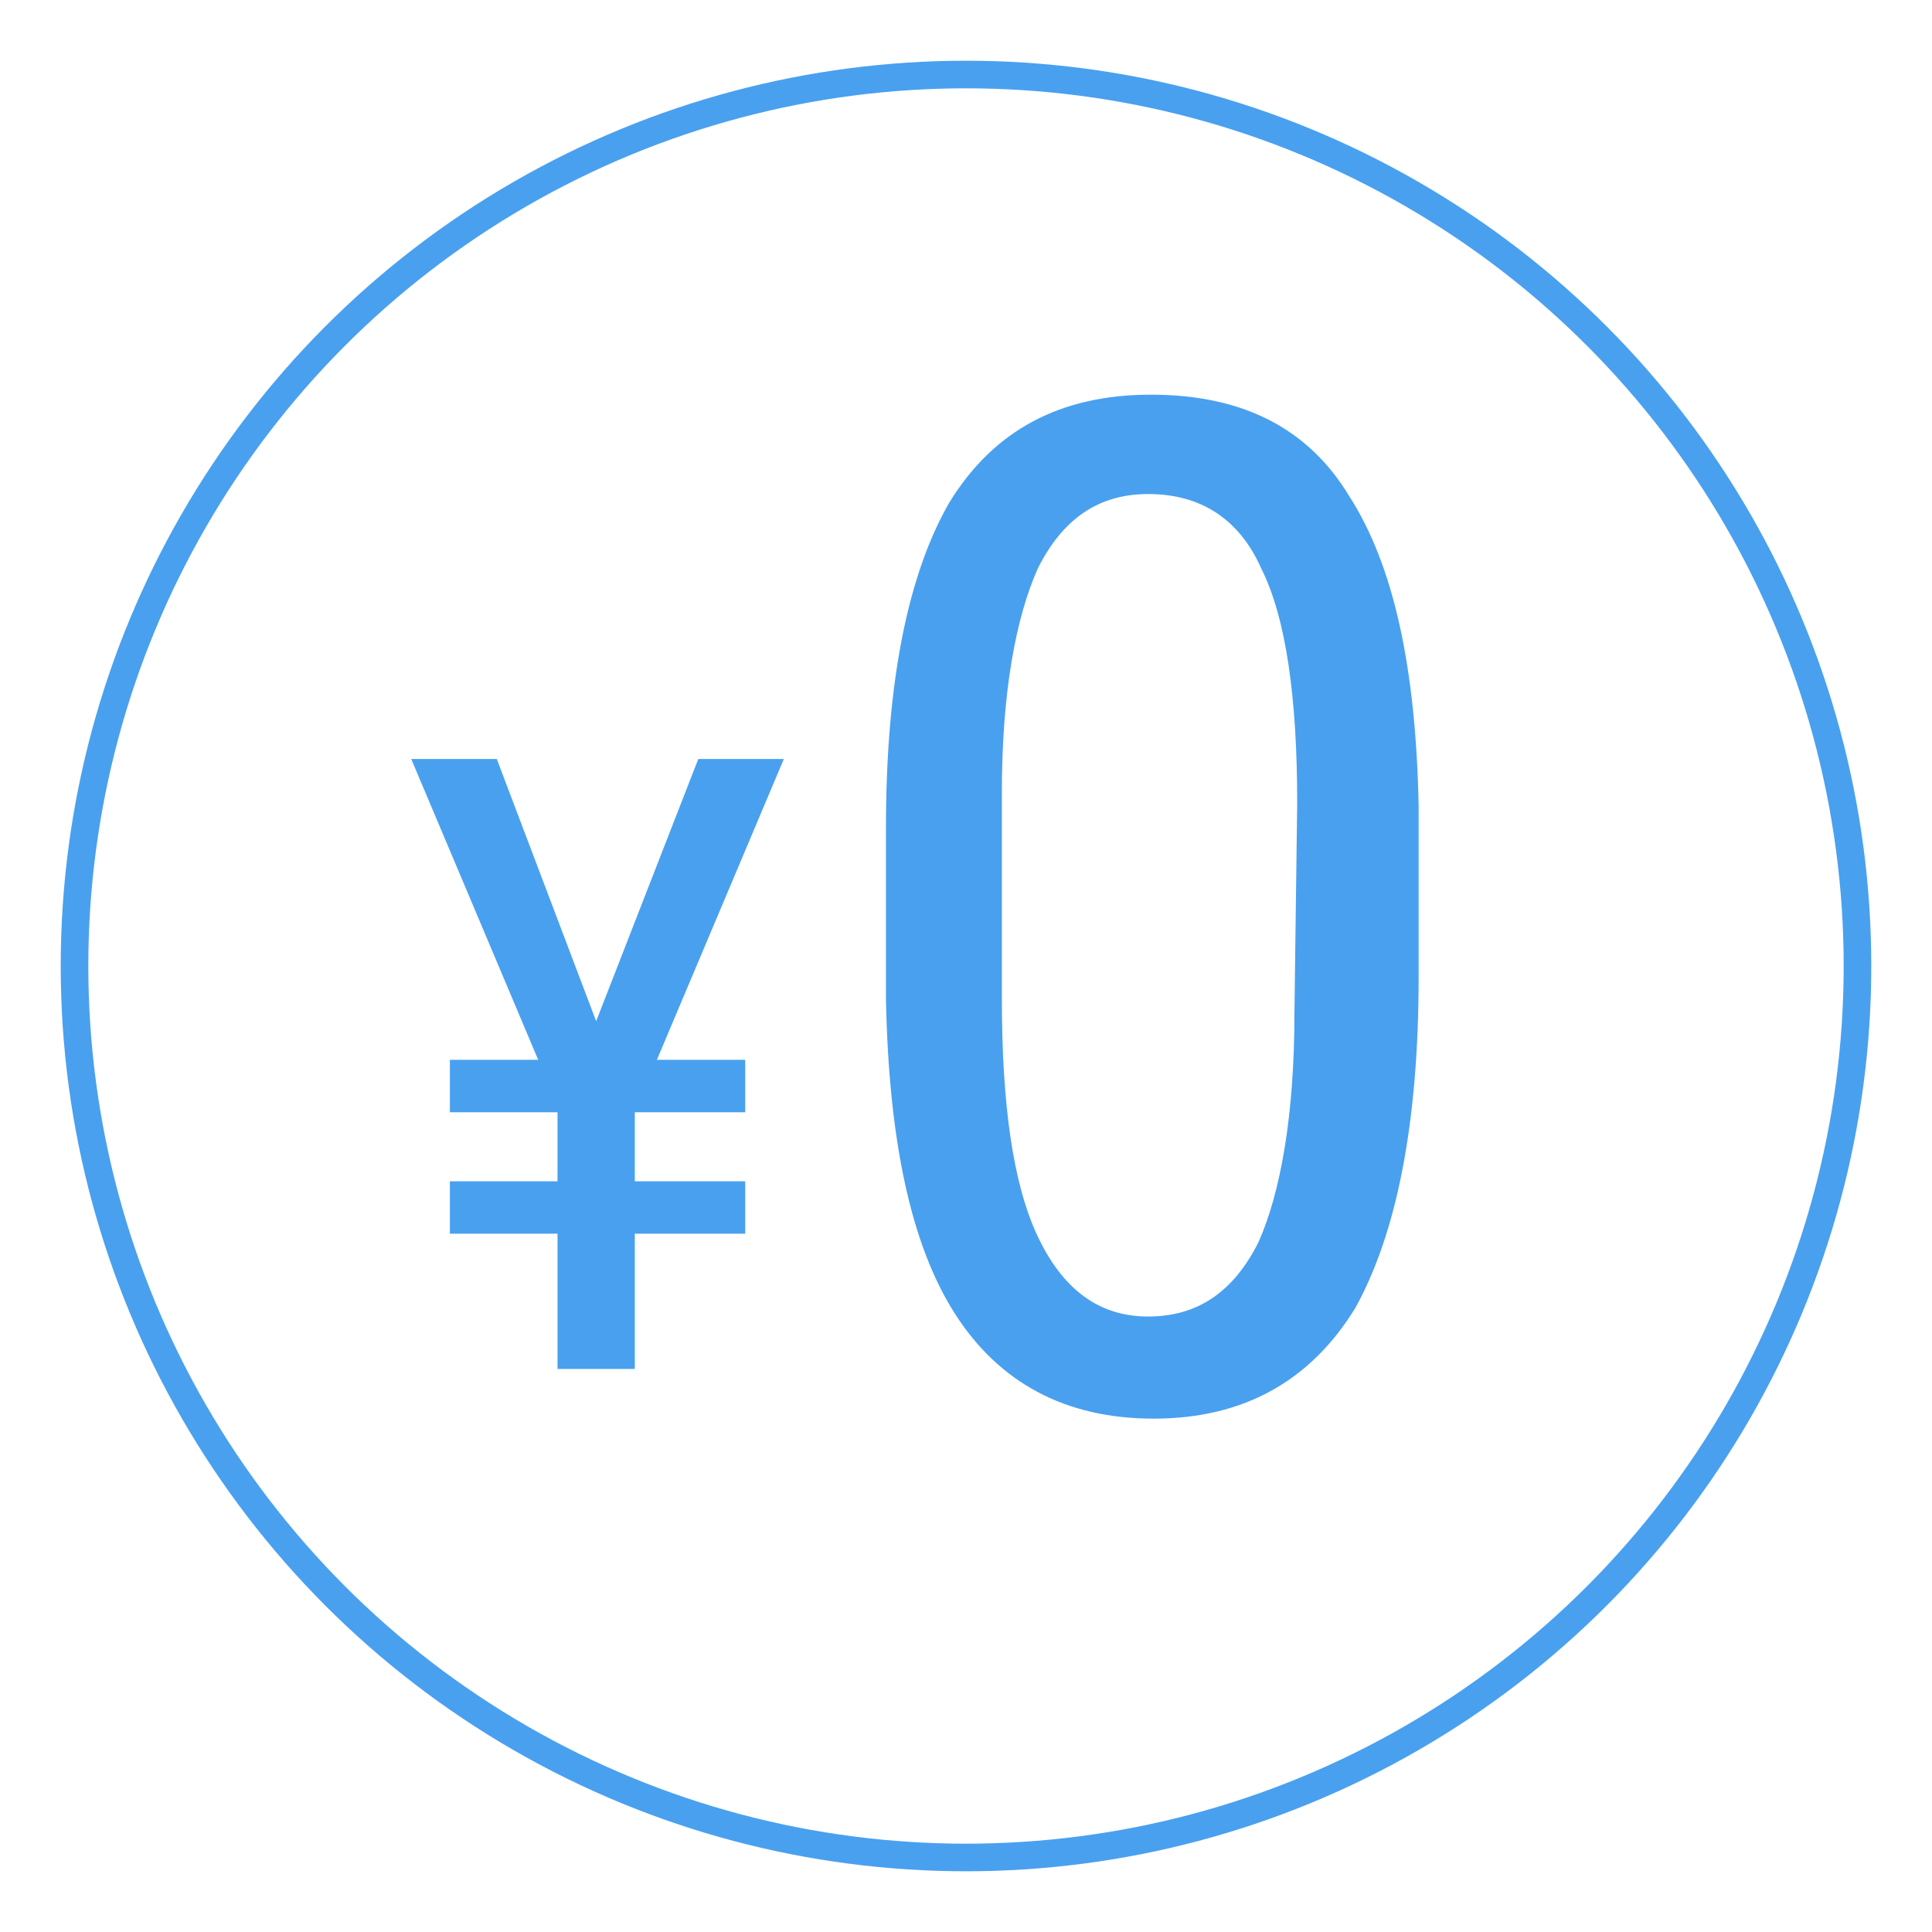
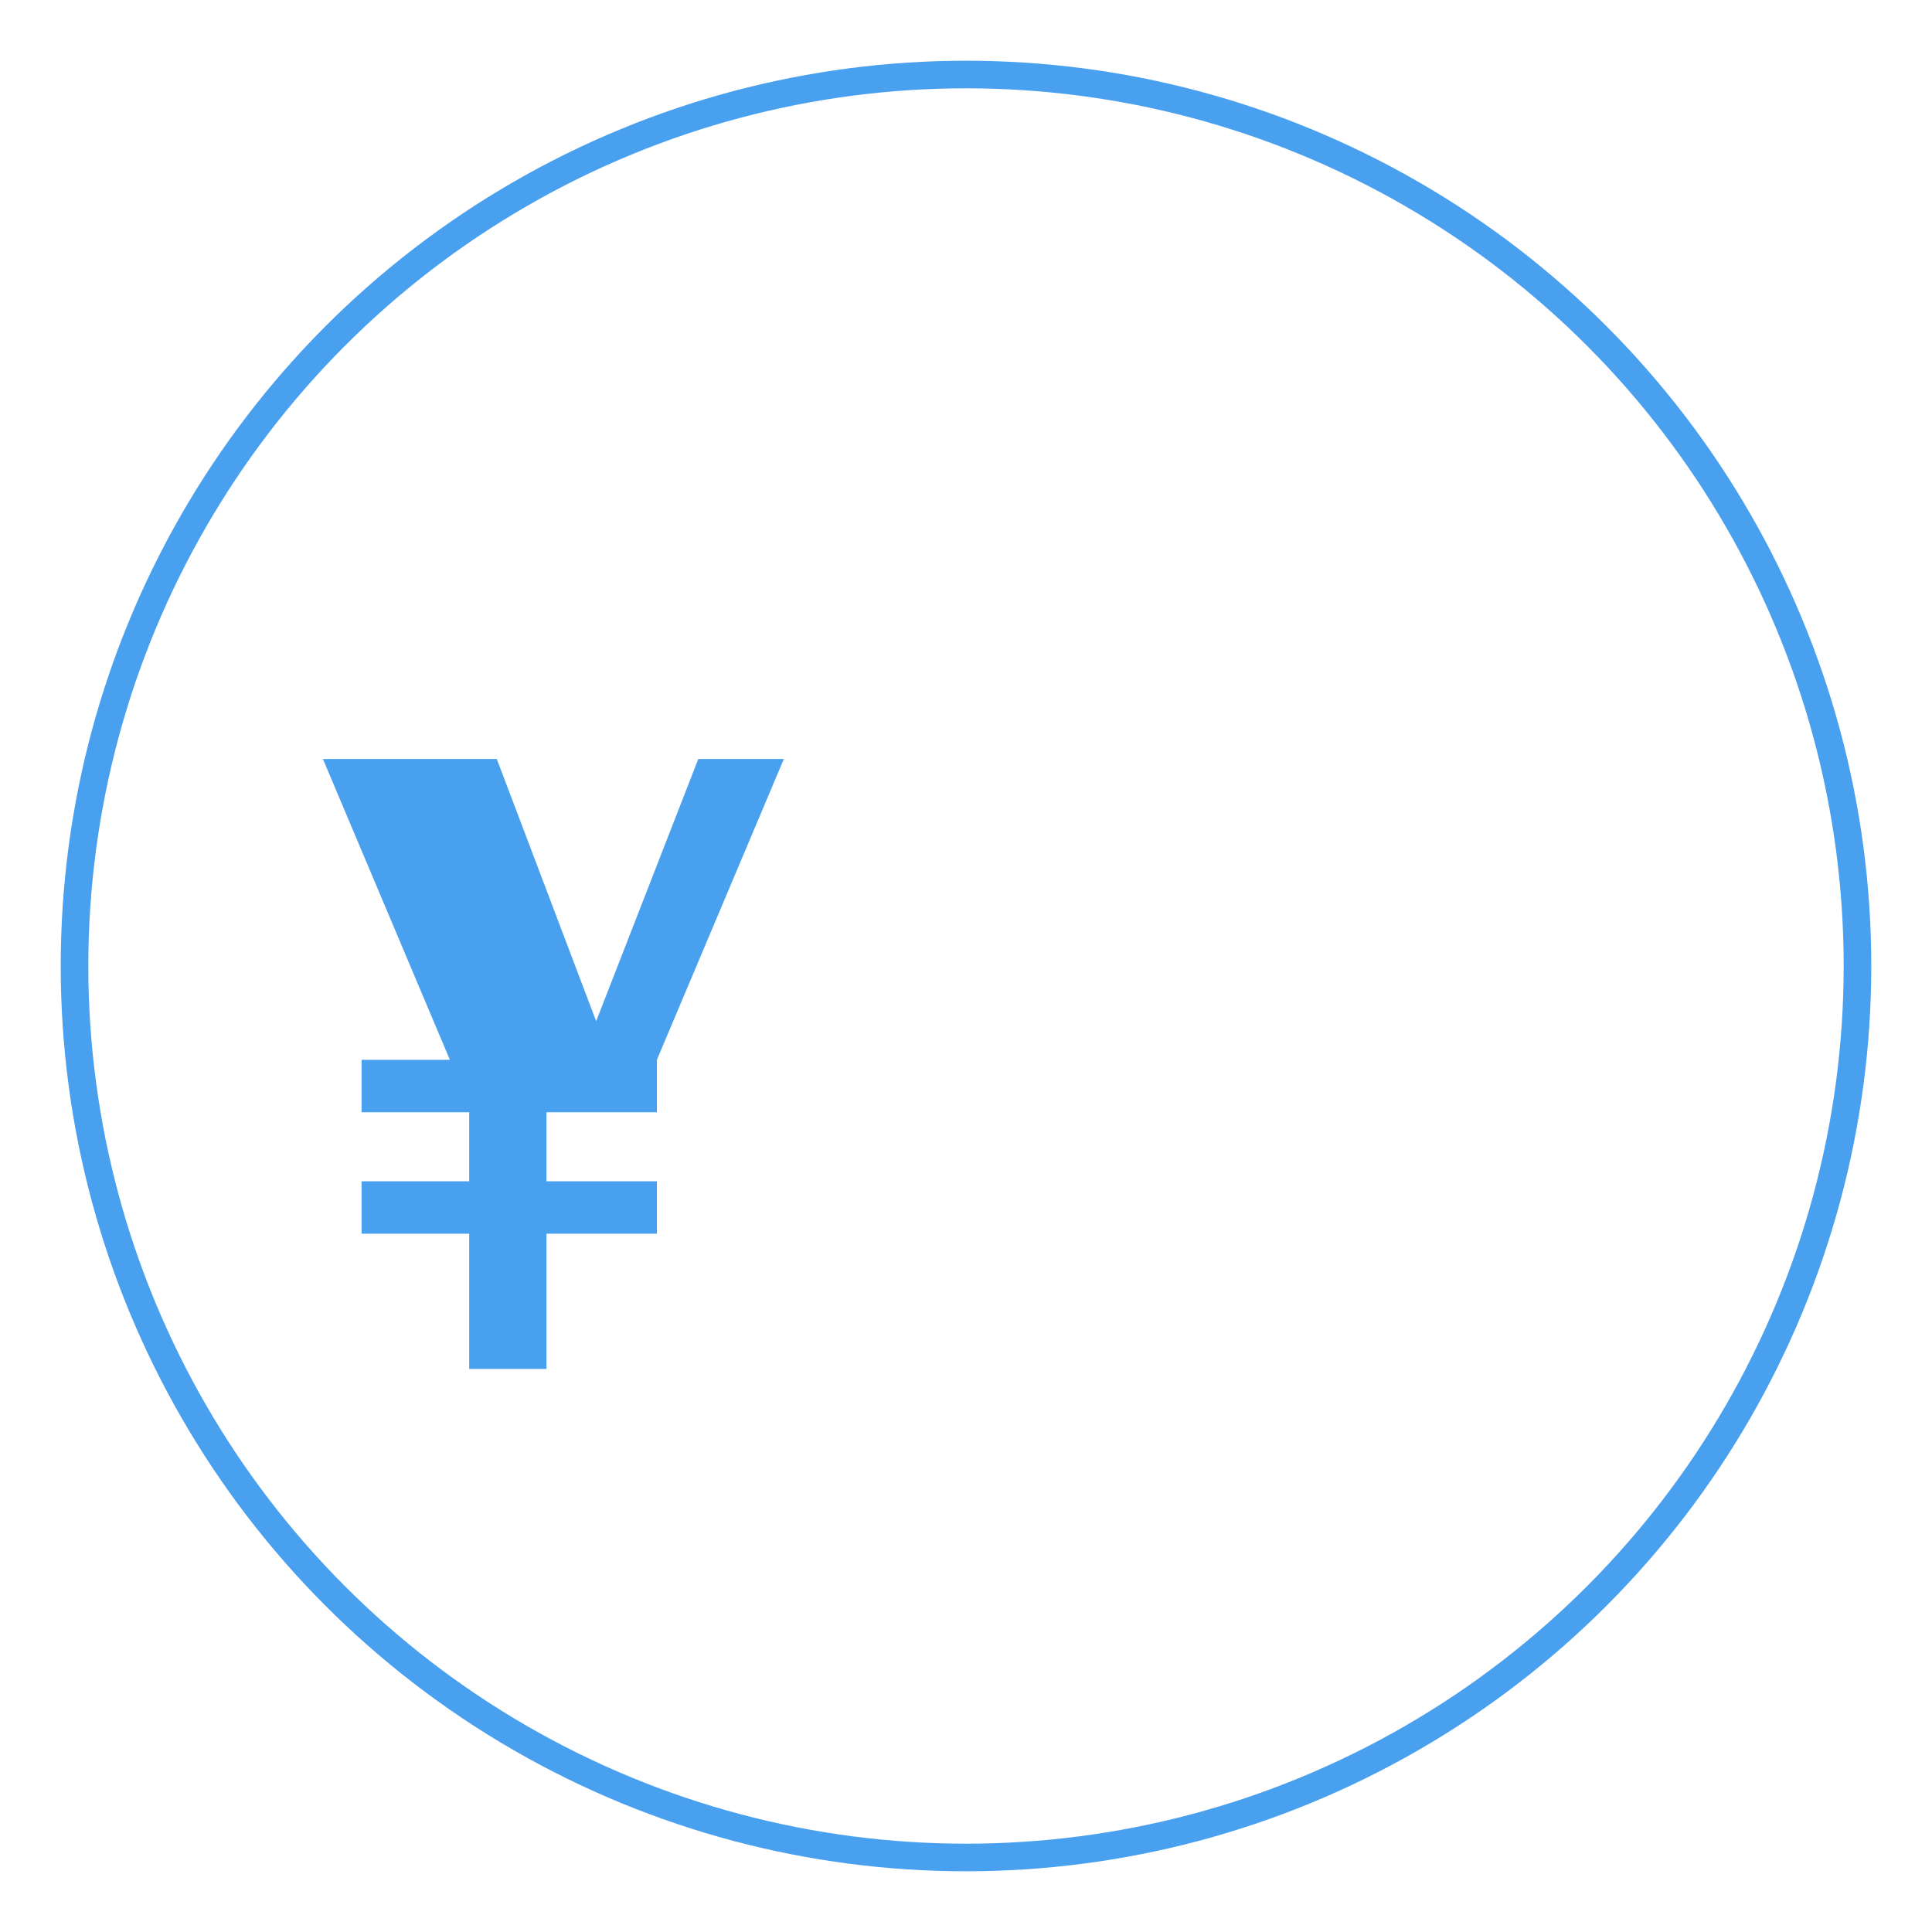
<svg xmlns="http://www.w3.org/2000/svg" version="1.1" id="レイヤー_1" x="0px" y="0px" viewBox="0 0 70 70" style="enable-background:new 0 0 70 70;" xml:space="preserve">
  <style type="text/css">
	.st0{fill:none;stroke:#49A0EF;stroke-miterlimit:10;}
	.st1{fill:#49A0EF;}
</style>
  <circle class="st0" cx="35" cy="35" r="32.3" />
  <g>
-     <path class="st1" d="M21.6,37l3.7-9.5h3.1l-4.6,10.9H27v1.9h-4v2.5h4v1.9h-4v4.9h-2.8v-4.9h-3.9v-1.9h3.9v-2.5h-3.9v-1.9h3.2   l-4.6-10.9H18L21.6,37z" />
+     <path class="st1" d="M21.6,37l3.7-9.5h3.1l-4.6,10.9v1.9h-4v2.5h4v1.9h-4v4.9h-2.8v-4.9h-3.9v-1.9h3.9v-2.5h-3.9v-1.9h3.2   l-4.6-10.9H18L21.6,37z" />
  </g>
  <g>
-     <path class="st1" d="M51.4,35.4c0,5.3-0.8,9.3-2.3,12c-1.6,2.6-4,4-7.3,4c-3.2,0-5.6-1.3-7.2-3.8s-2.4-6.3-2.5-11.4V30   c0-5.3,0.8-9.2,2.3-11.8c1.6-2.6,4-3.9,7.3-3.9s5.7,1.2,7.2,3.7c1.6,2.5,2.4,6.2,2.5,11.2V35.4z M47,29.1c0-3.8-0.4-6.7-1.3-8.5   c-0.8-1.8-2.2-2.7-4.1-2.7c-1.8,0-3.1,0.9-4,2.7c-0.8,1.8-1.3,4.5-1.3,8.1v7.5c0,3.8,0.4,6.7,1.3,8.6c0.9,1.9,2.2,2.9,4,2.9   s3.1-0.9,4-2.7c0.8-1.8,1.3-4.6,1.3-8.3L47,29.1L47,29.1z" />
-   </g>
+     </g>
</svg>